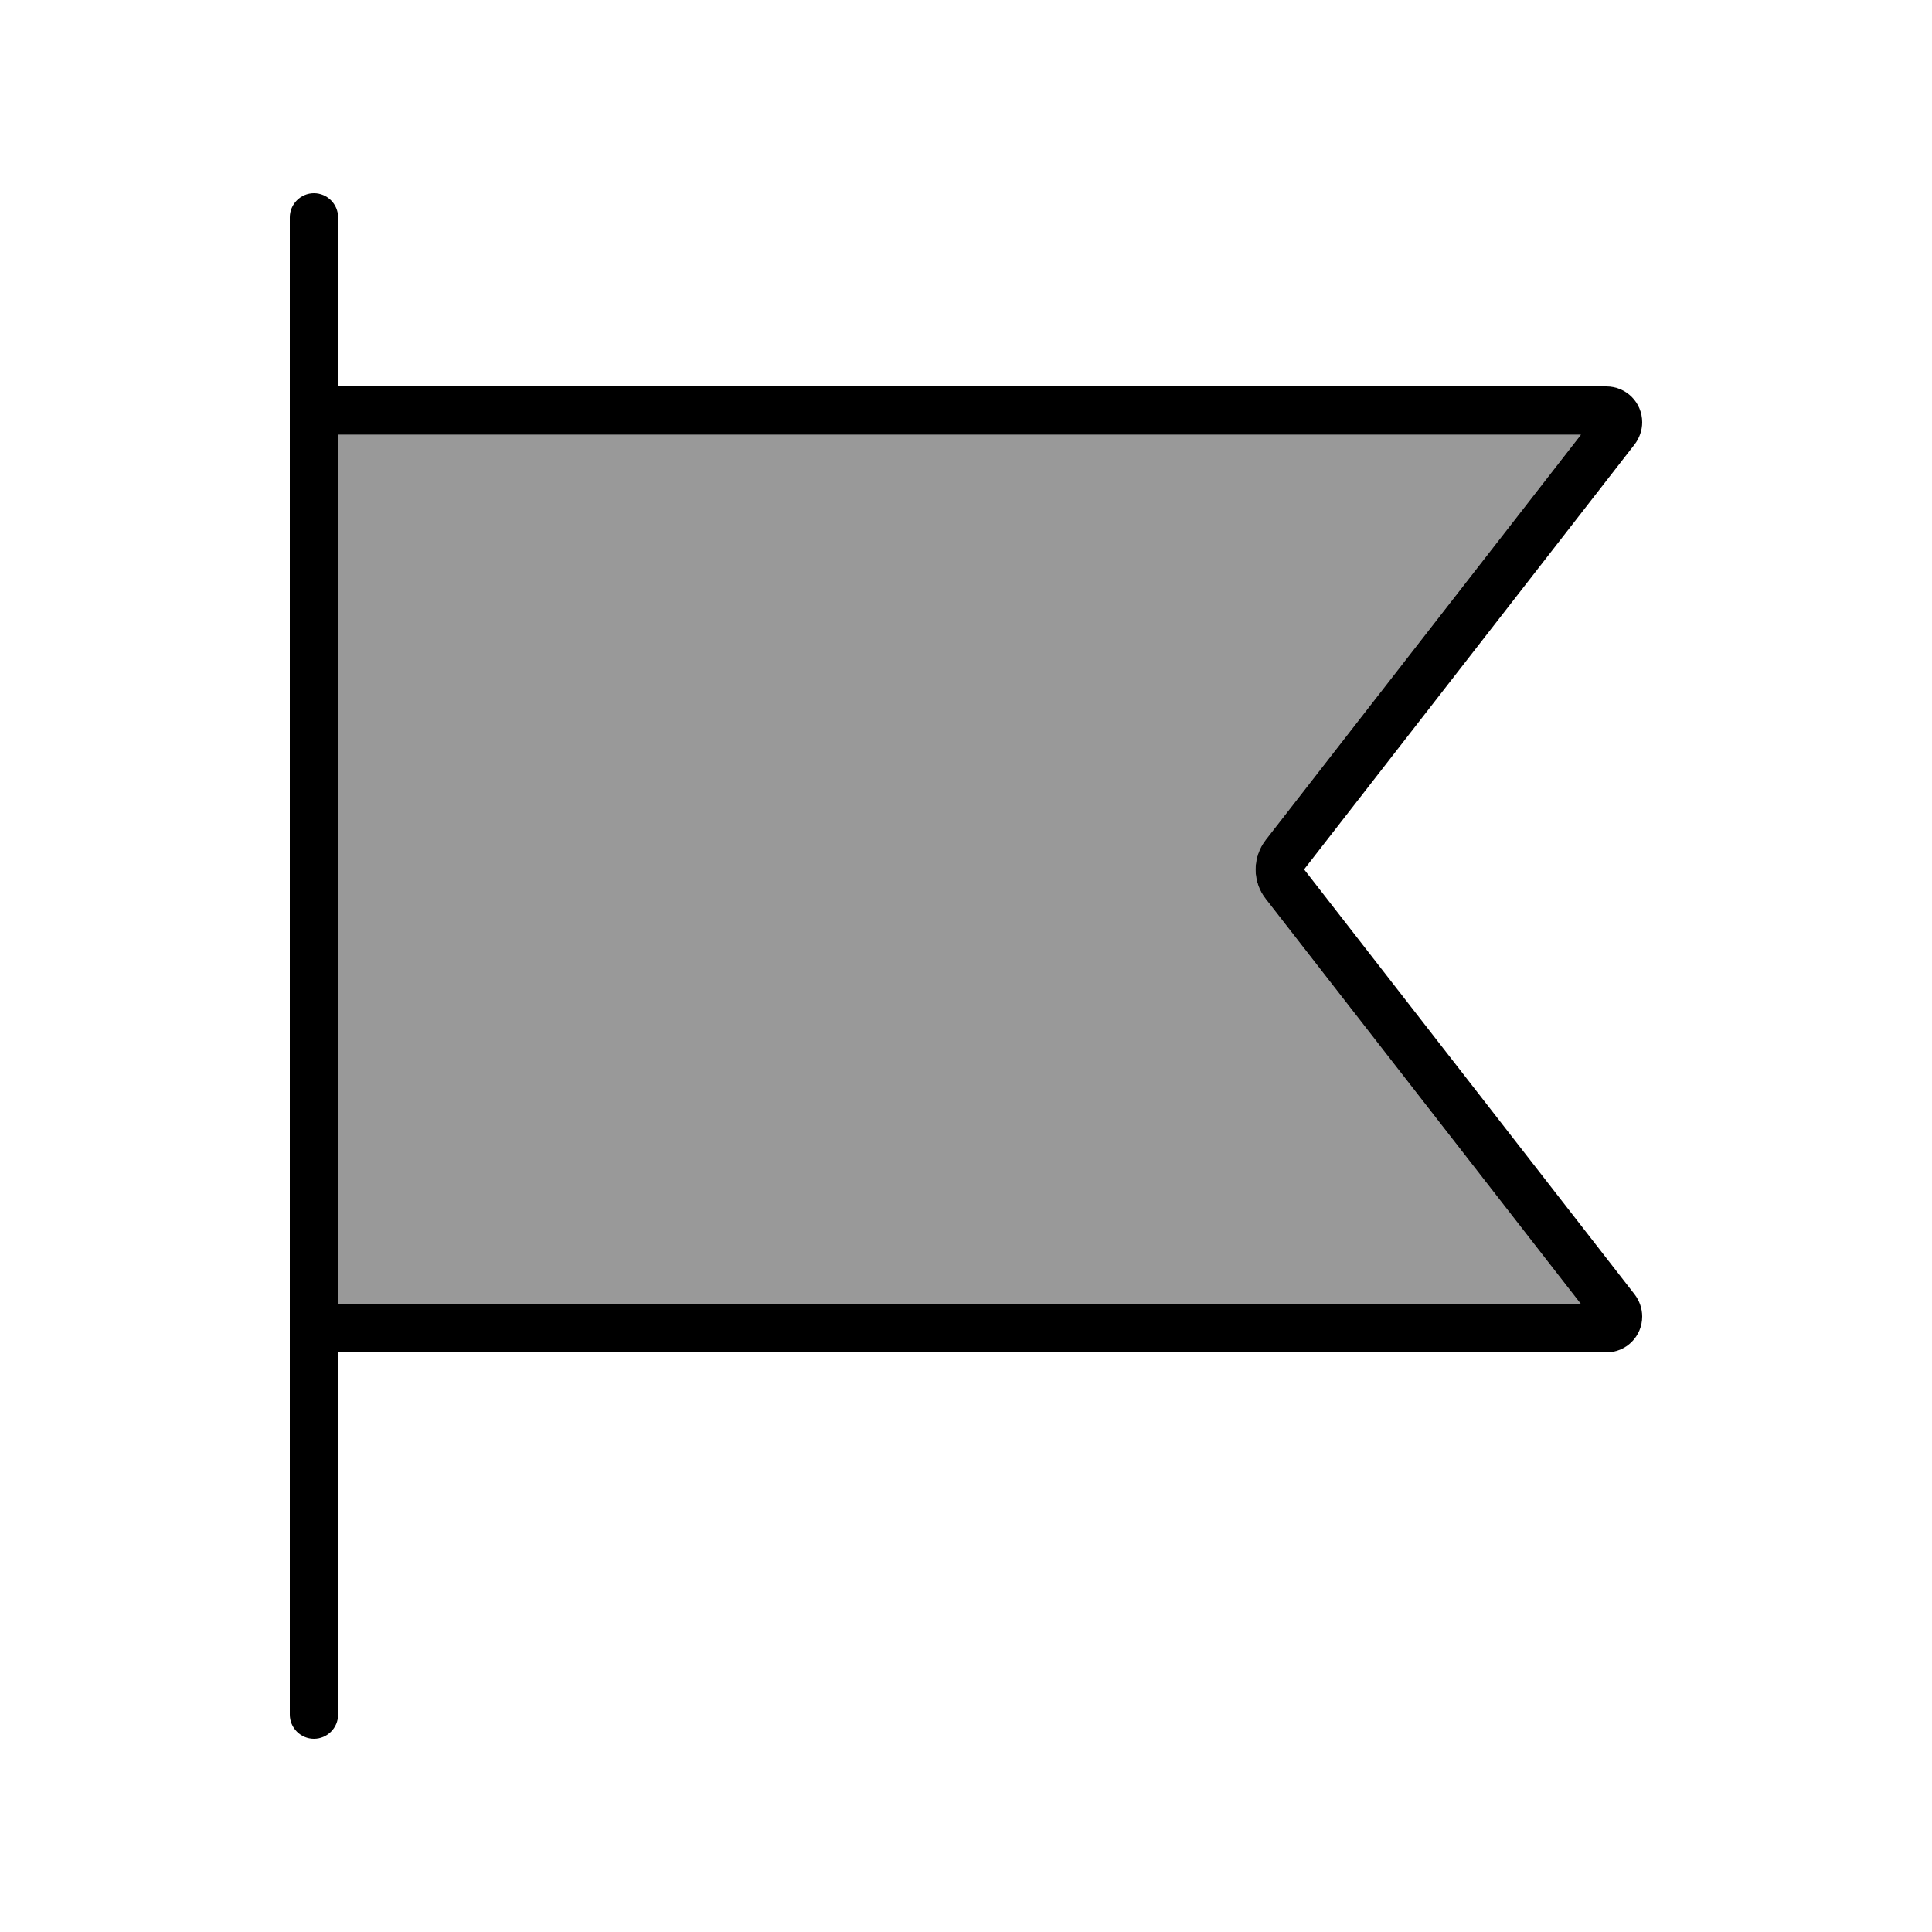
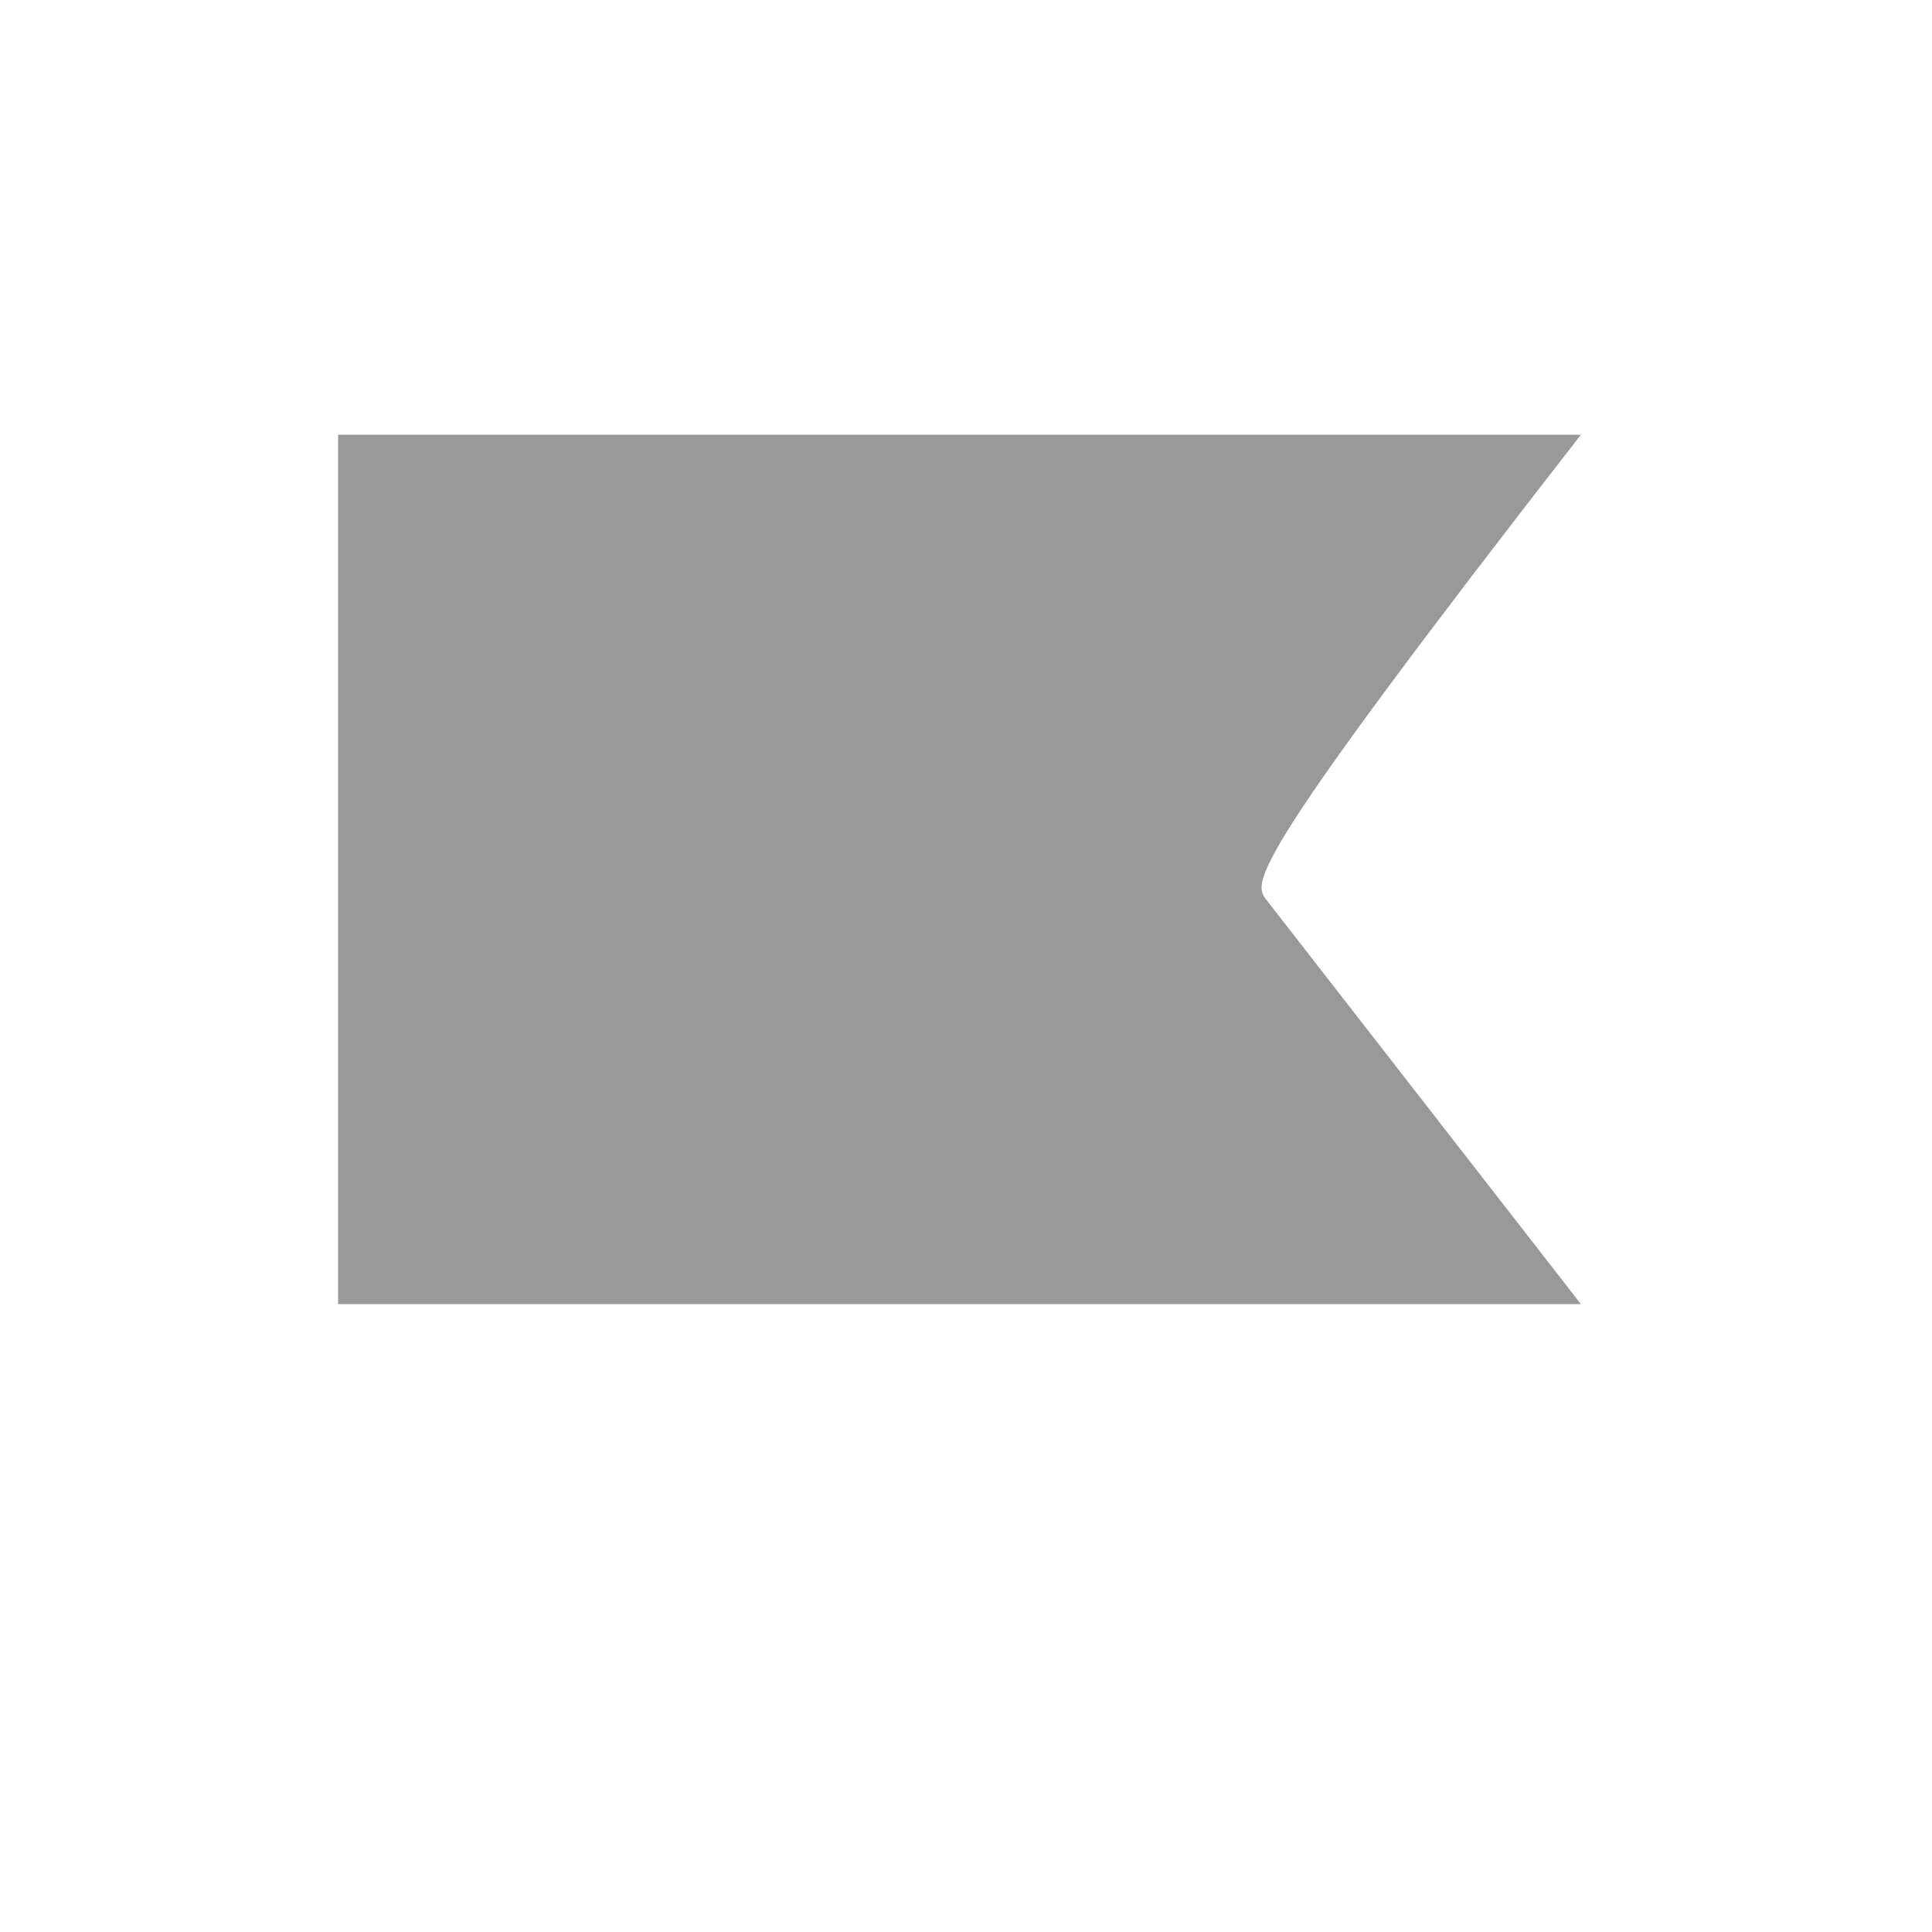
<svg xmlns="http://www.w3.org/2000/svg" viewBox="0 0 640 640">
-   <path opacity=".4" fill="currentColor" d="M112 144L523.7 144L419.3 278.2C414.8 284 414.8 292.1 419.3 297.8L523.7 432L112 432L112 144z" />
-   <path fill="currentColor" d="M112 72C112 67.6 108.4 64 104 64C99.6 64 96 67.6 96 72L96 568C96 572.4 99.6 576 104 576C108.4 576 112 572.4 112 568L112 448L532.1 448C538.7 448 544 442.7 544 436.1C544 433.5 543.1 430.9 541.5 428.8L432 288L541.5 147.2C543.1 145.1 544 142.5 544 139.9C544 133.3 538.7 128 532.1 128L112 128L112 72zM112 144L523.7 144L419.3 278.2C414.8 284 414.8 292.1 419.3 297.8L523.7 432L112 432L112 144z" />
+   <path opacity=".4" fill="currentColor" d="M112 144L523.7 144C414.8 284 414.8 292.1 419.3 297.8L523.7 432L112 432L112 144z" />
</svg>